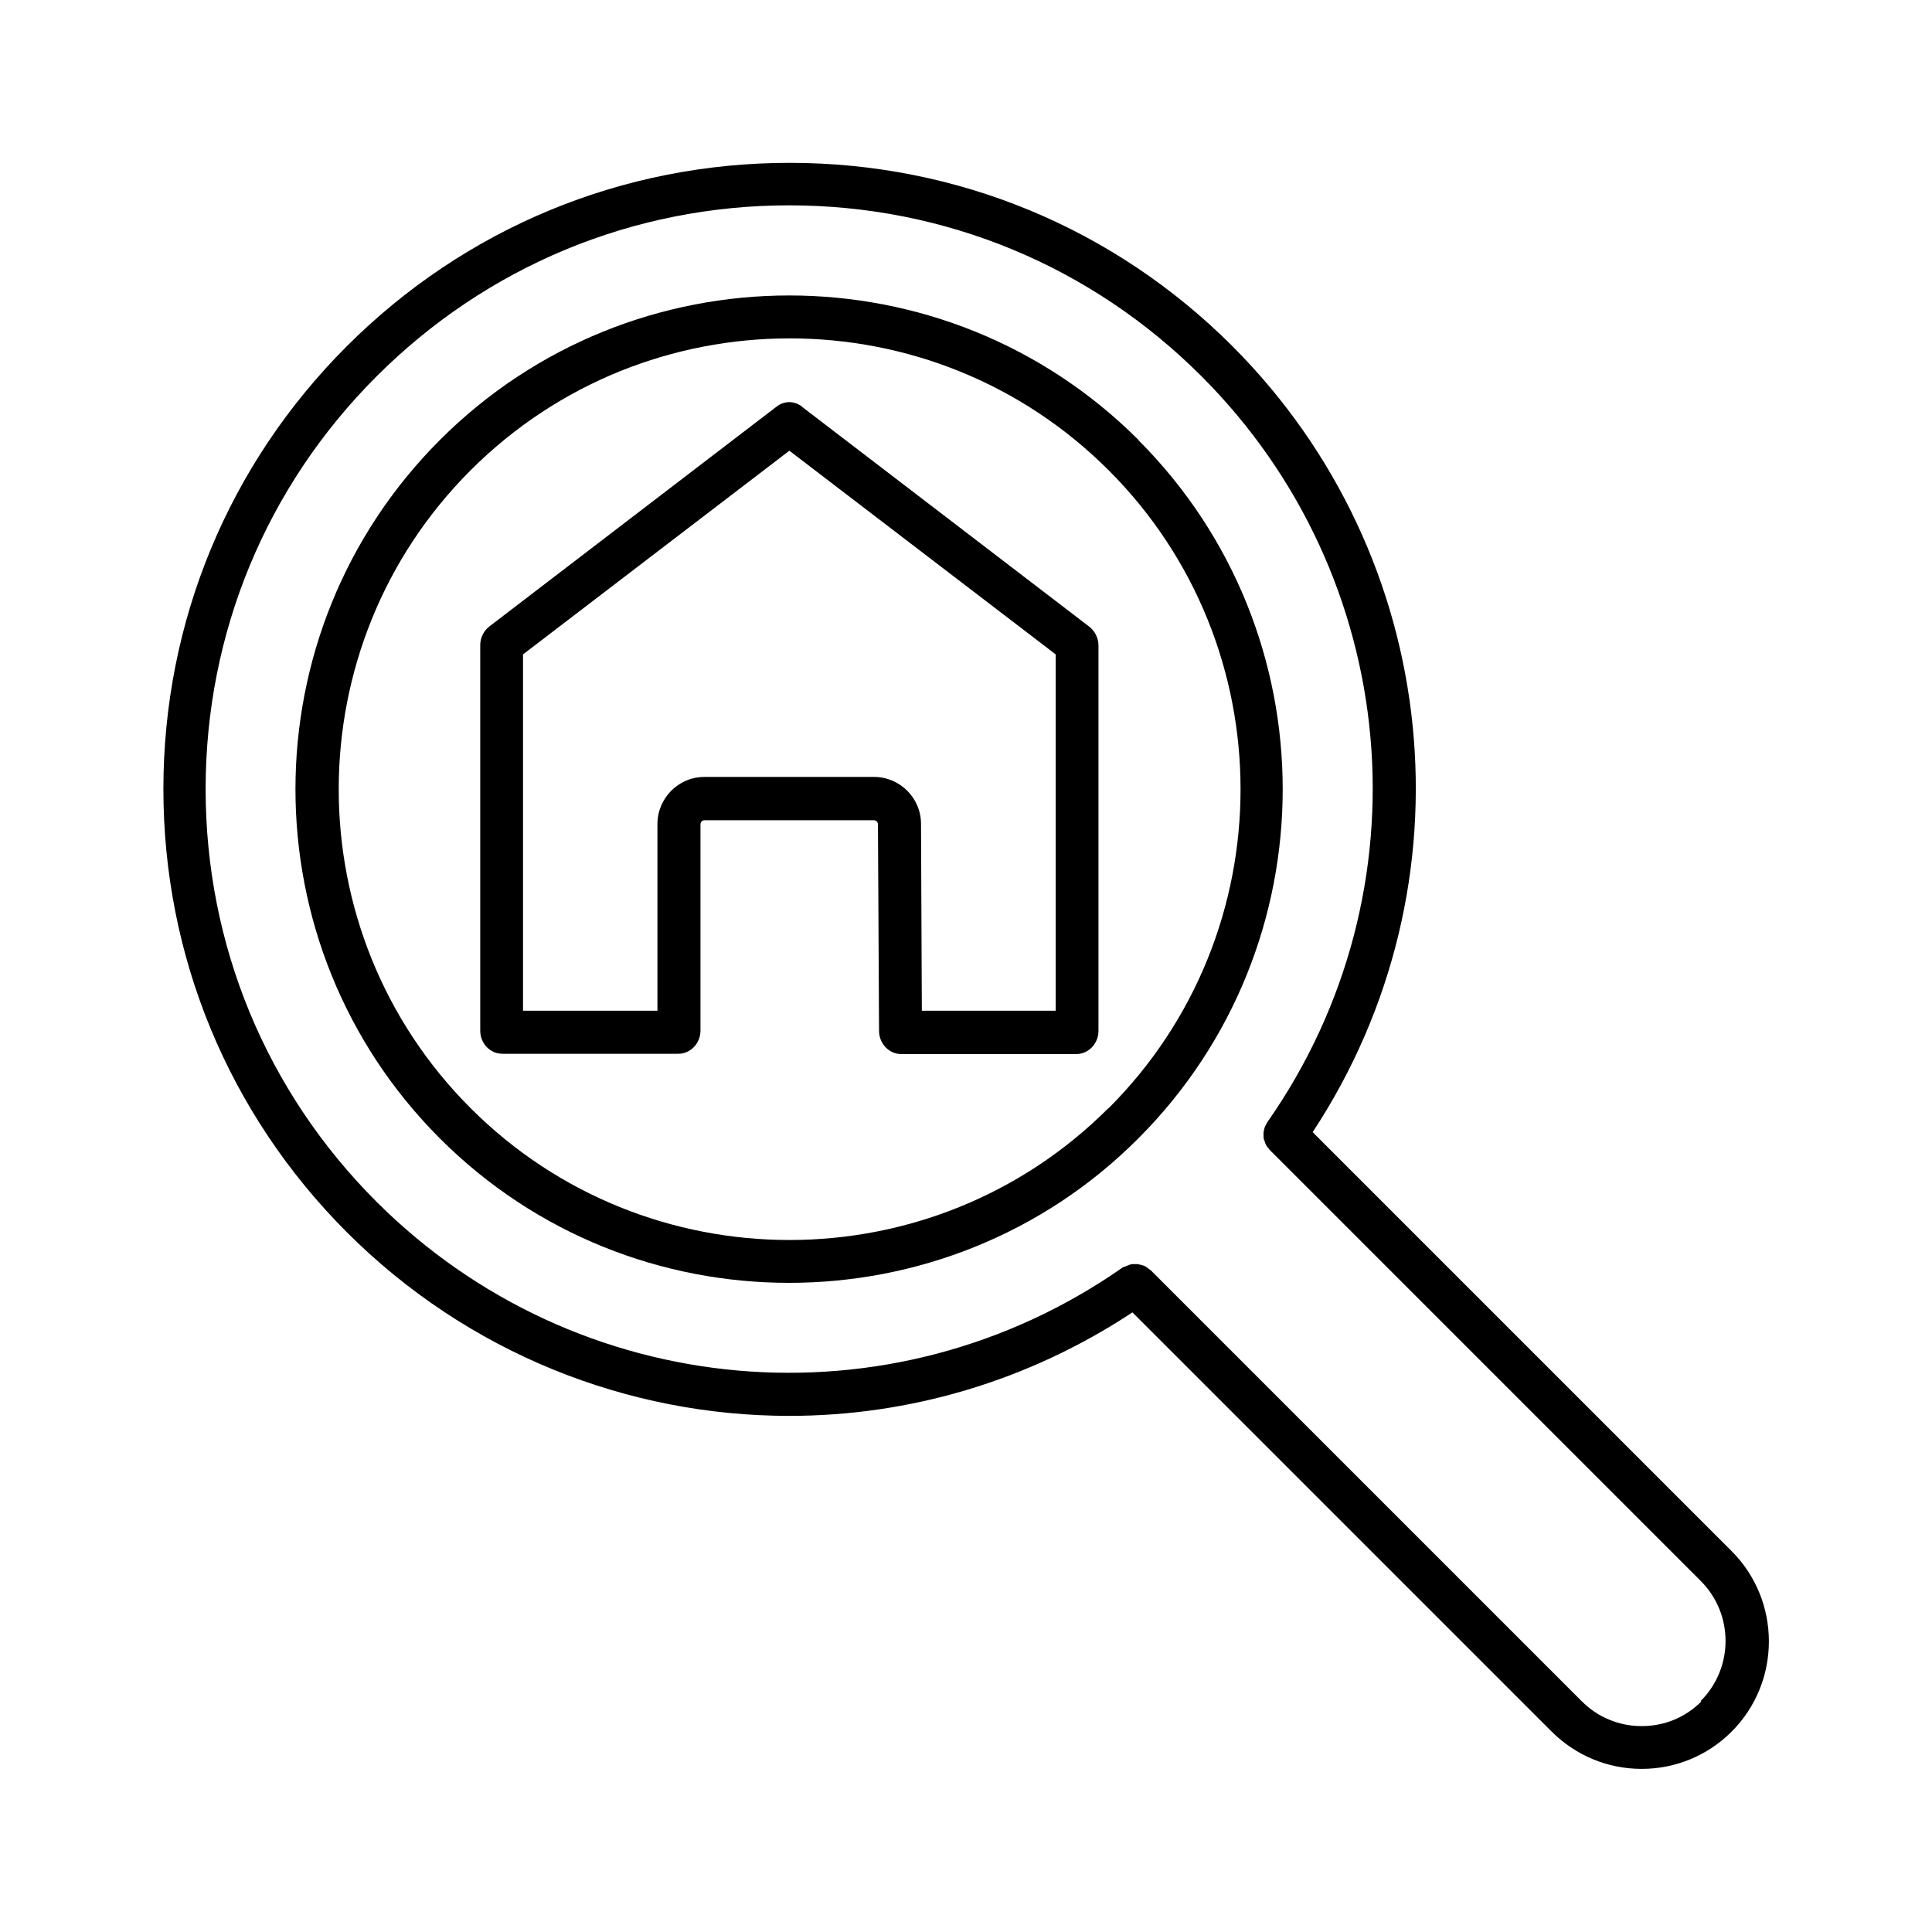
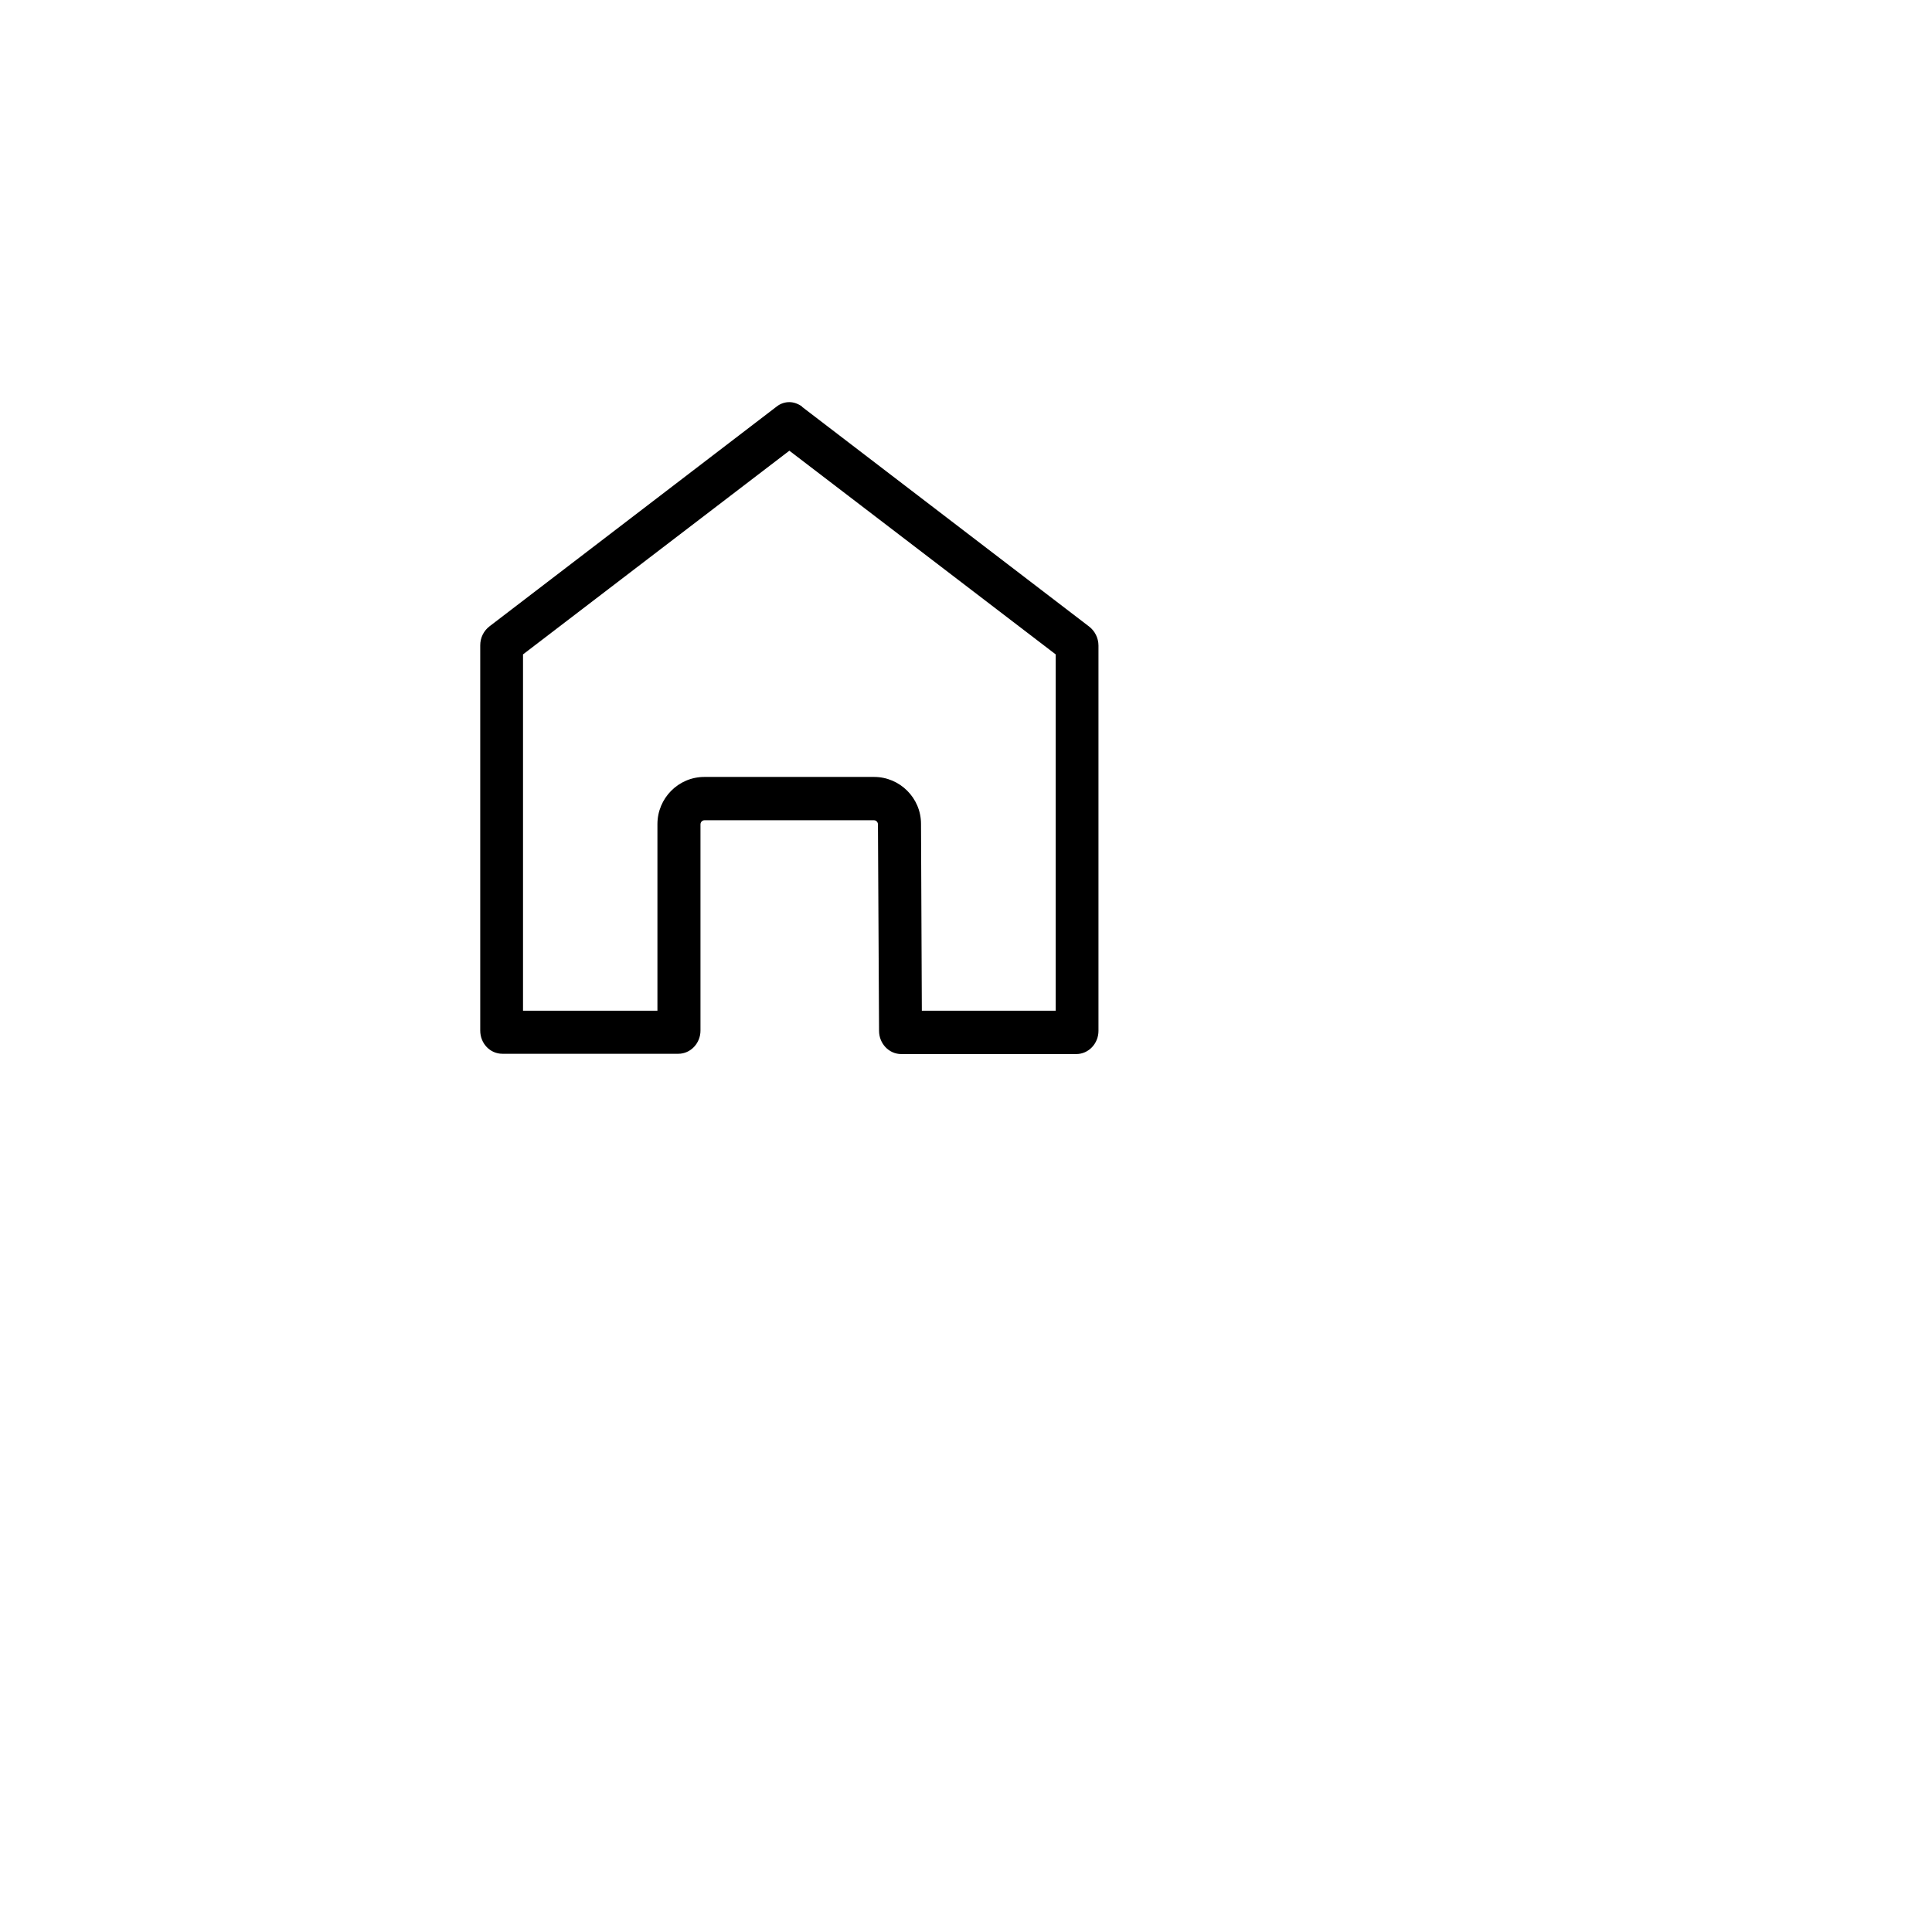
<svg xmlns="http://www.w3.org/2000/svg" id="pict" viewBox="0 0 70 70">
  <defs>
    <style> .cls-1 { fill: #000; stroke-width: 0px; } </style>
  </defs>
-   <path class="cls-1" d="M41.25,15.94c-6.98-6.98-18.33-6.98-25.31,0s-6.98,18.33,0,25.31c3.49,3.49,8.07,5.23,12.65,5.23s9.17-1.74,12.65-5.23c6.98-6.98,6.98-18.33,0-25.31ZM40.16,40.15c-6.37,6.37-16.74,6.37-23.11,0-6.37-6.37-6.37-16.74,0-23.11,3.19-3.19,7.37-4.78,11.56-4.78s8.37,1.59,11.56,4.78c6.37,6.37,6.37,16.74,0,23.11Z" />
-   <path class="cls-1" d="M47.56,41.02c5.9-8.96,4.73-20.83-2.91-28.48-4.28-4.28-9.98-6.64-16.04-6.64h0c-6.06,0-11.76,2.36-16.05,6.65-4.28,4.28-6.64,9.98-6.64,16.04s2.36,11.76,6.64,16.05c4.4,4.4,10.2,6.66,16.04,6.66,4.31,0,8.63-1.24,12.43-3.75l15.18,15.18c.87.87,2.03,1.36,3.27,1.36h0c1.23,0,2.39-.48,3.26-1.35,1.8-1.8,1.8-4.74,0-6.54l-15.18-15.18ZM61.64,61.65c-.58.58-1.34.89-2.16.89h0c-.82,0-1.59-.32-2.17-.9l-15.62-15.62s-.05-.03-.07-.05c-.04-.03-.08-.06-.13-.09-.05-.02-.09-.04-.14-.05-.05-.01-.09-.02-.14-.03-.05,0-.1,0-.16,0-.05,0-.09.01-.14.03-.05.02-.1.04-.15.06-.03.01-.06.02-.08.03-8.4,5.88-19.77,4.88-27.04-2.38-3.99-3.99-6.19-9.3-6.19-14.95s2.2-10.96,6.19-14.95c3.99-3.99,9.3-6.2,14.95-6.2h0c5.65,0,10.95,2.2,14.94,6.19,7.27,7.27,8.27,18.64,2.38,27.04-.02.03-.02.05-.04.08-.03.05-.05.09-.06.14-.01.05-.02.09-.03.14,0,.05,0,.1,0,.15,0,.05.01.1.03.14.01.05.03.09.05.14.02.05.05.09.09.13.02.02.03.05.05.07l15.62,15.62c1.2,1.2,1.2,3.15,0,4.35Z" />
  <path class="cls-1" d="M29.06,14.73c-.14-.1-.3-.16-.46-.16s-.32.05-.46.16l-10.4,7.96c-.21.16-.34.41-.34.69v13.96c0,.47.36.84.8.84h6.38c.44,0,.8-.38.8-.84v-7.47c0-.08.06-.15.14-.15h6.15c.08,0,.14.07.14.15l.04,7.48c0,.46.36.84.8.84h6.35c.44,0,.8-.38.8-.84v-13.96c0-.27-.13-.53-.34-.69l-10.4-7.96ZM38.25,36.62h-4.85l-.03-6.77c0-.94-.77-1.7-1.7-1.7h-6.15c-.94,0-1.7.77-1.7,1.71v6.76h-4.87v-12.91l9.65-7.38,9.65,7.38v12.91Z" />
</svg>